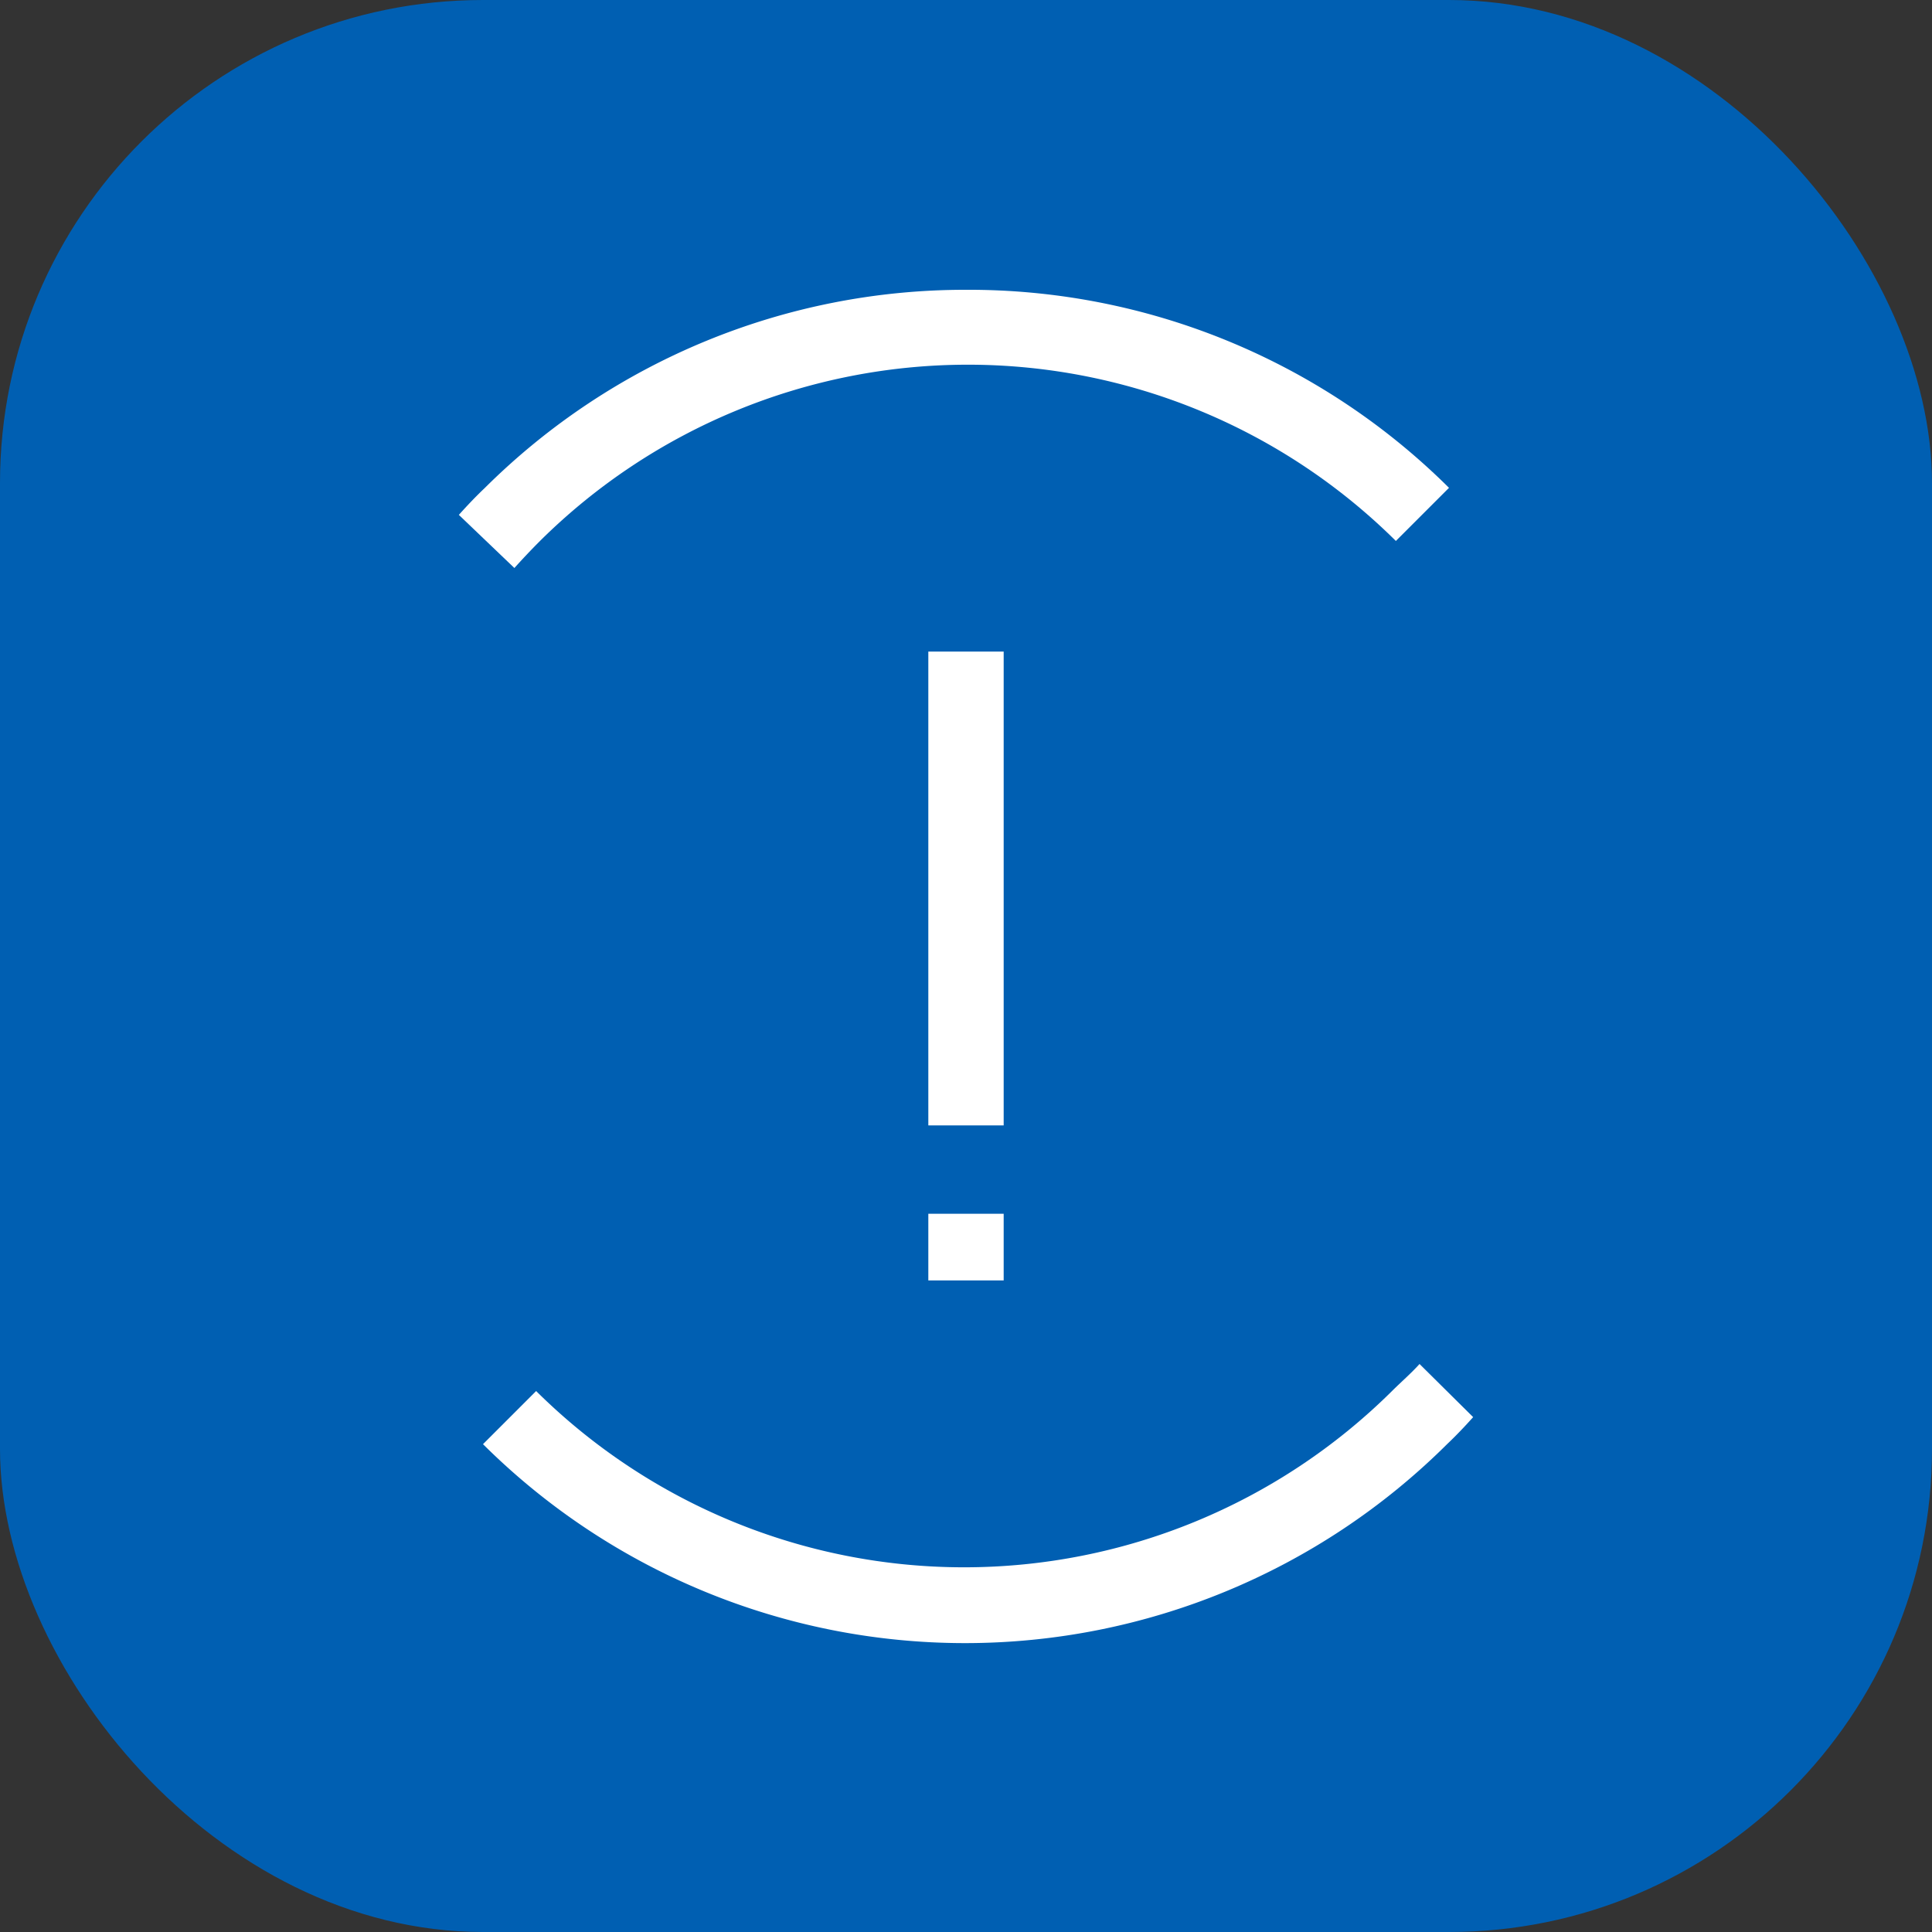
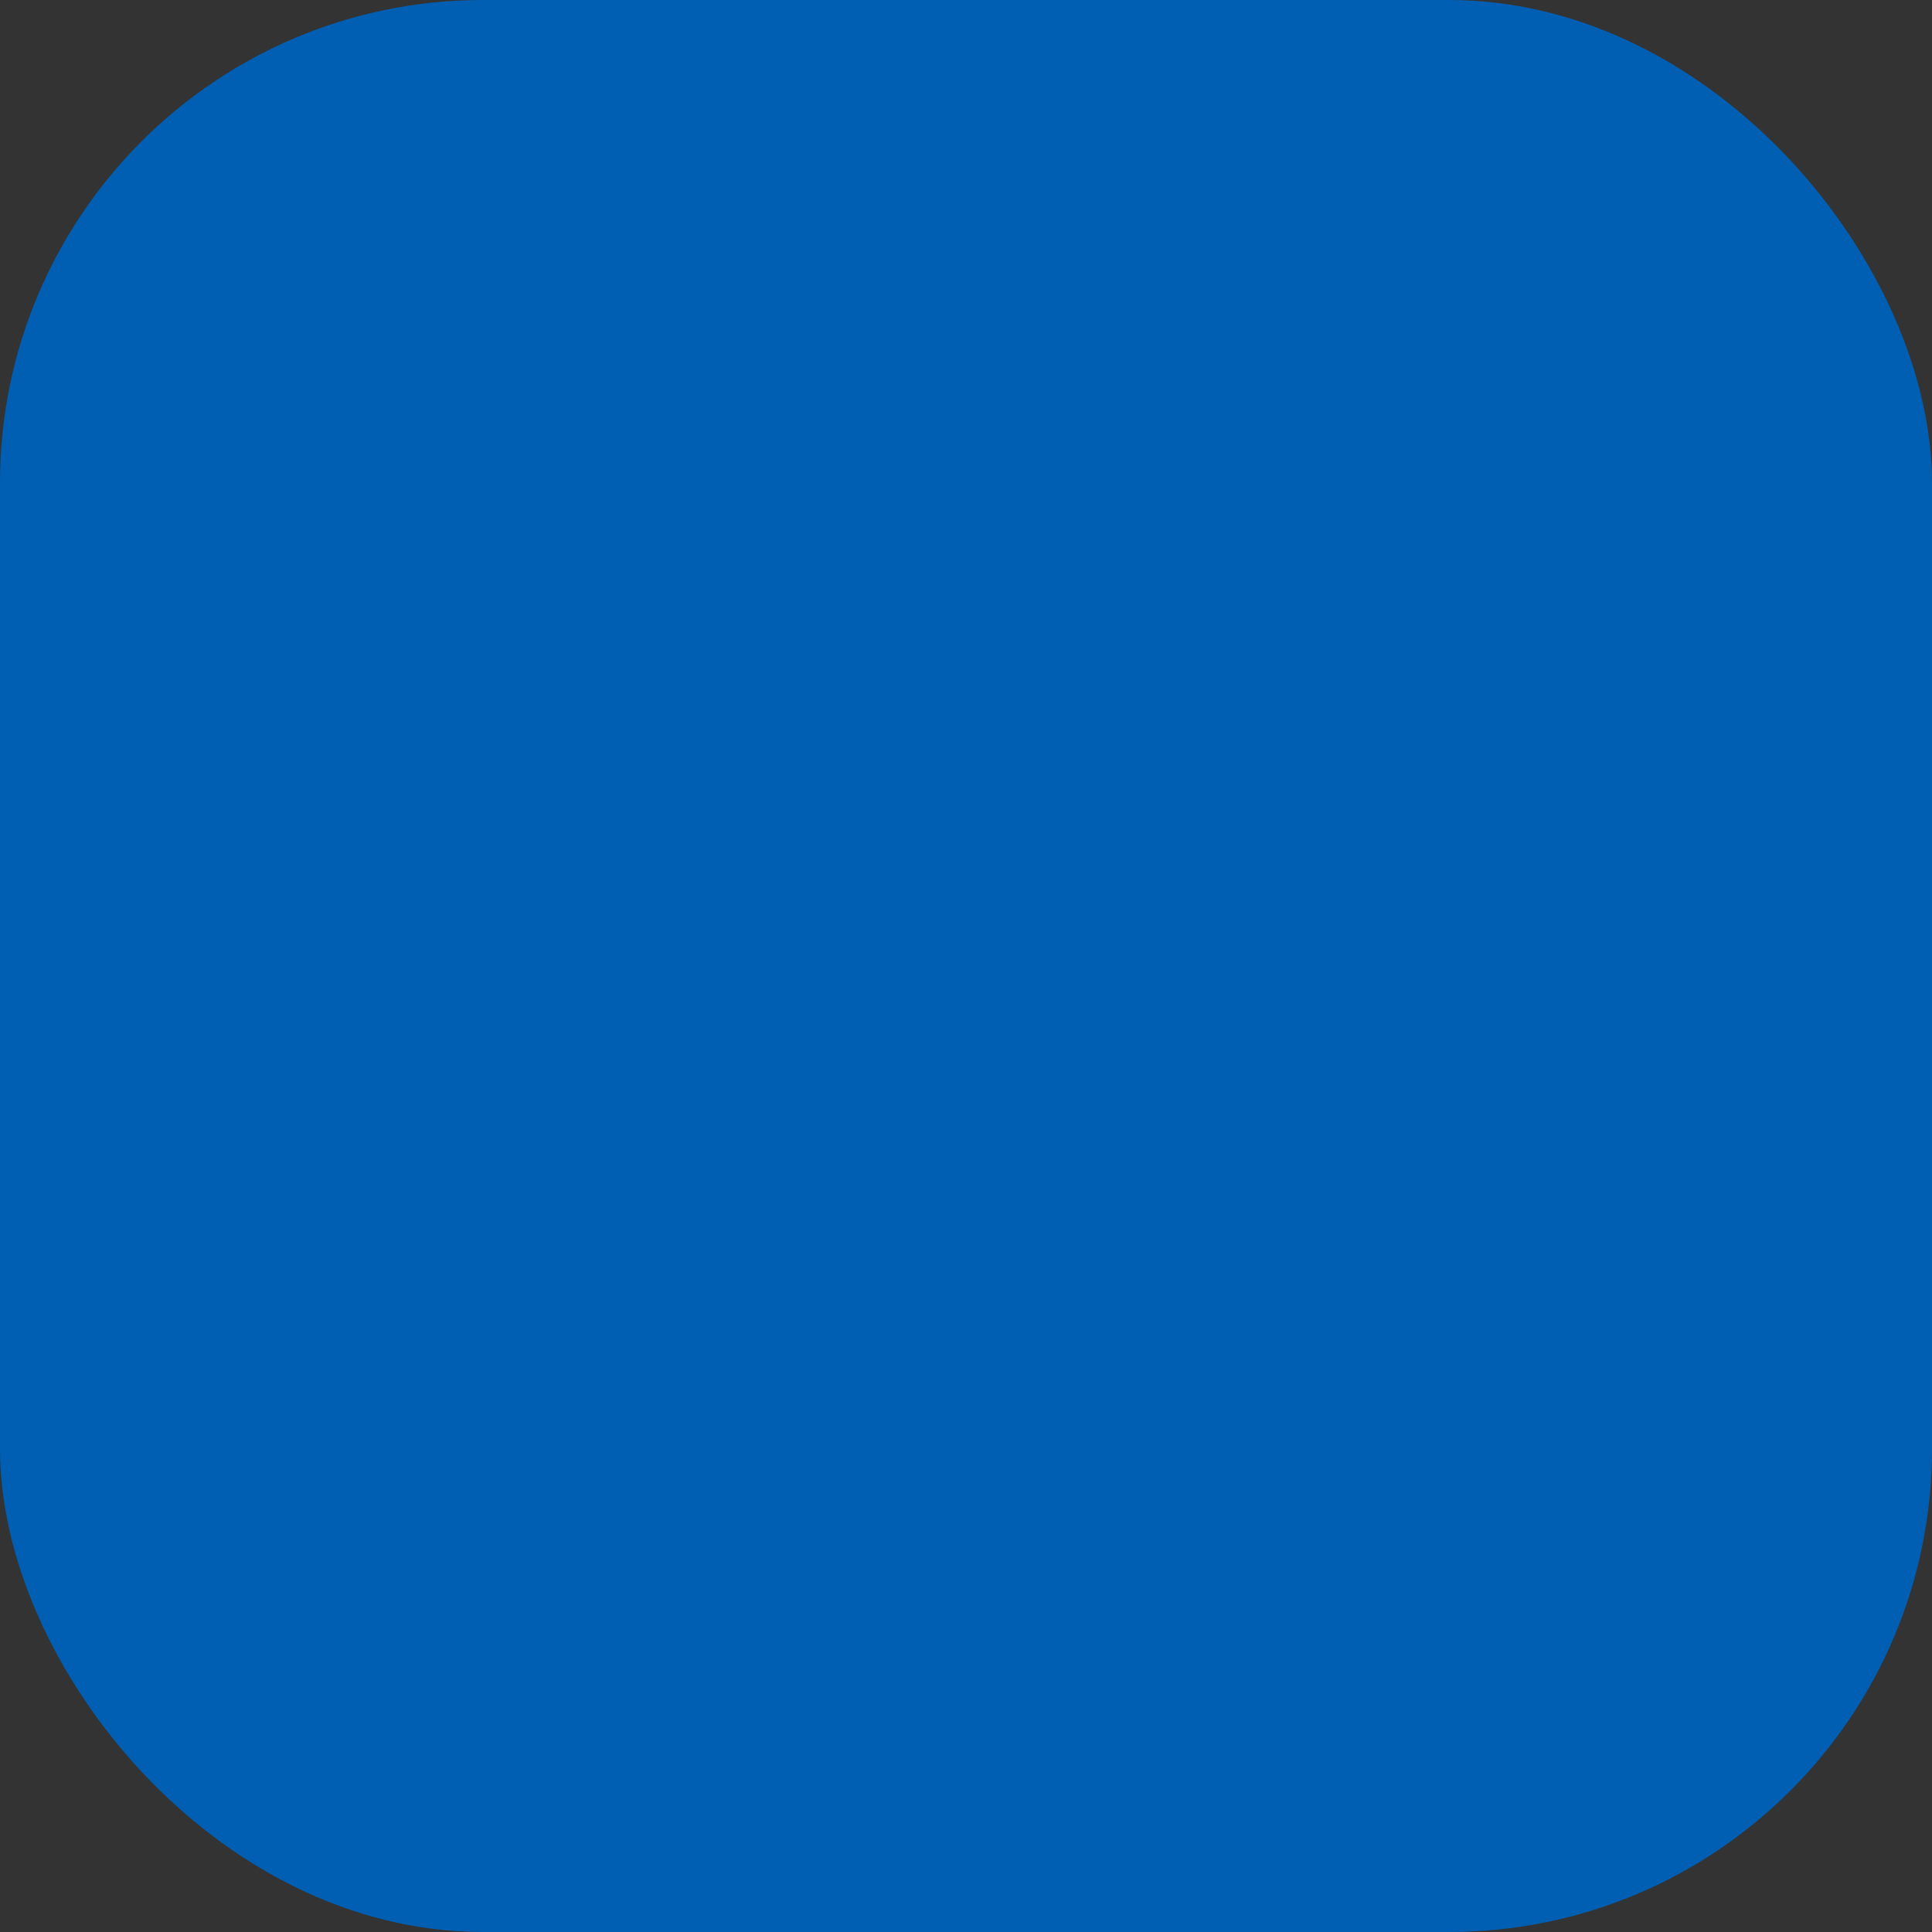
<svg xmlns="http://www.w3.org/2000/svg" viewBox="0 0 40 40">
  <rect x="0" y="0" width="40" height="40" fill="#333333" stroke="none" />
  <defs>
    <style>.cls-1{fill:#005fb2;}.cls-2{fill:#fff;fill-rule:evenodd;}</style>
  </defs>
  <g id="Слой_2" data-name="Слой 2">
    <g id="Слой_1-2" data-name="Слой 1">
      <g id="Система_обнаружения_неисправностей" data-name="Система обнаружения неисправностей">
        <rect class="cls-1" width="40" height="40" rx="10" />
-         <path class="cls-2" d="M29.39,28.24l1.11,1.1c-.17.19-.35.38-.54.56A14.15,14.15,0,0,1,10,29.9l1.1-1.1a12.58,12.58,0,0,0,17.72,0C29,28.62,29.22,28.43,29.39,28.24Zm-8.61-3.11v1.38H19.22V25.13Zm0-11.64V23.3H19.22V13.49ZM20,6a14.1,14.1,0,0,1,10,4.1l-1.1,1.1a12.58,12.58,0,0,0-17.72,0c-.18.18-.36.37-.53.56L9.5,10.66c.17-.19.35-.38.54-.56A14.1,14.1,0,0,1,20,6Z" />
      </g>
    </g>
  </g>
</svg>